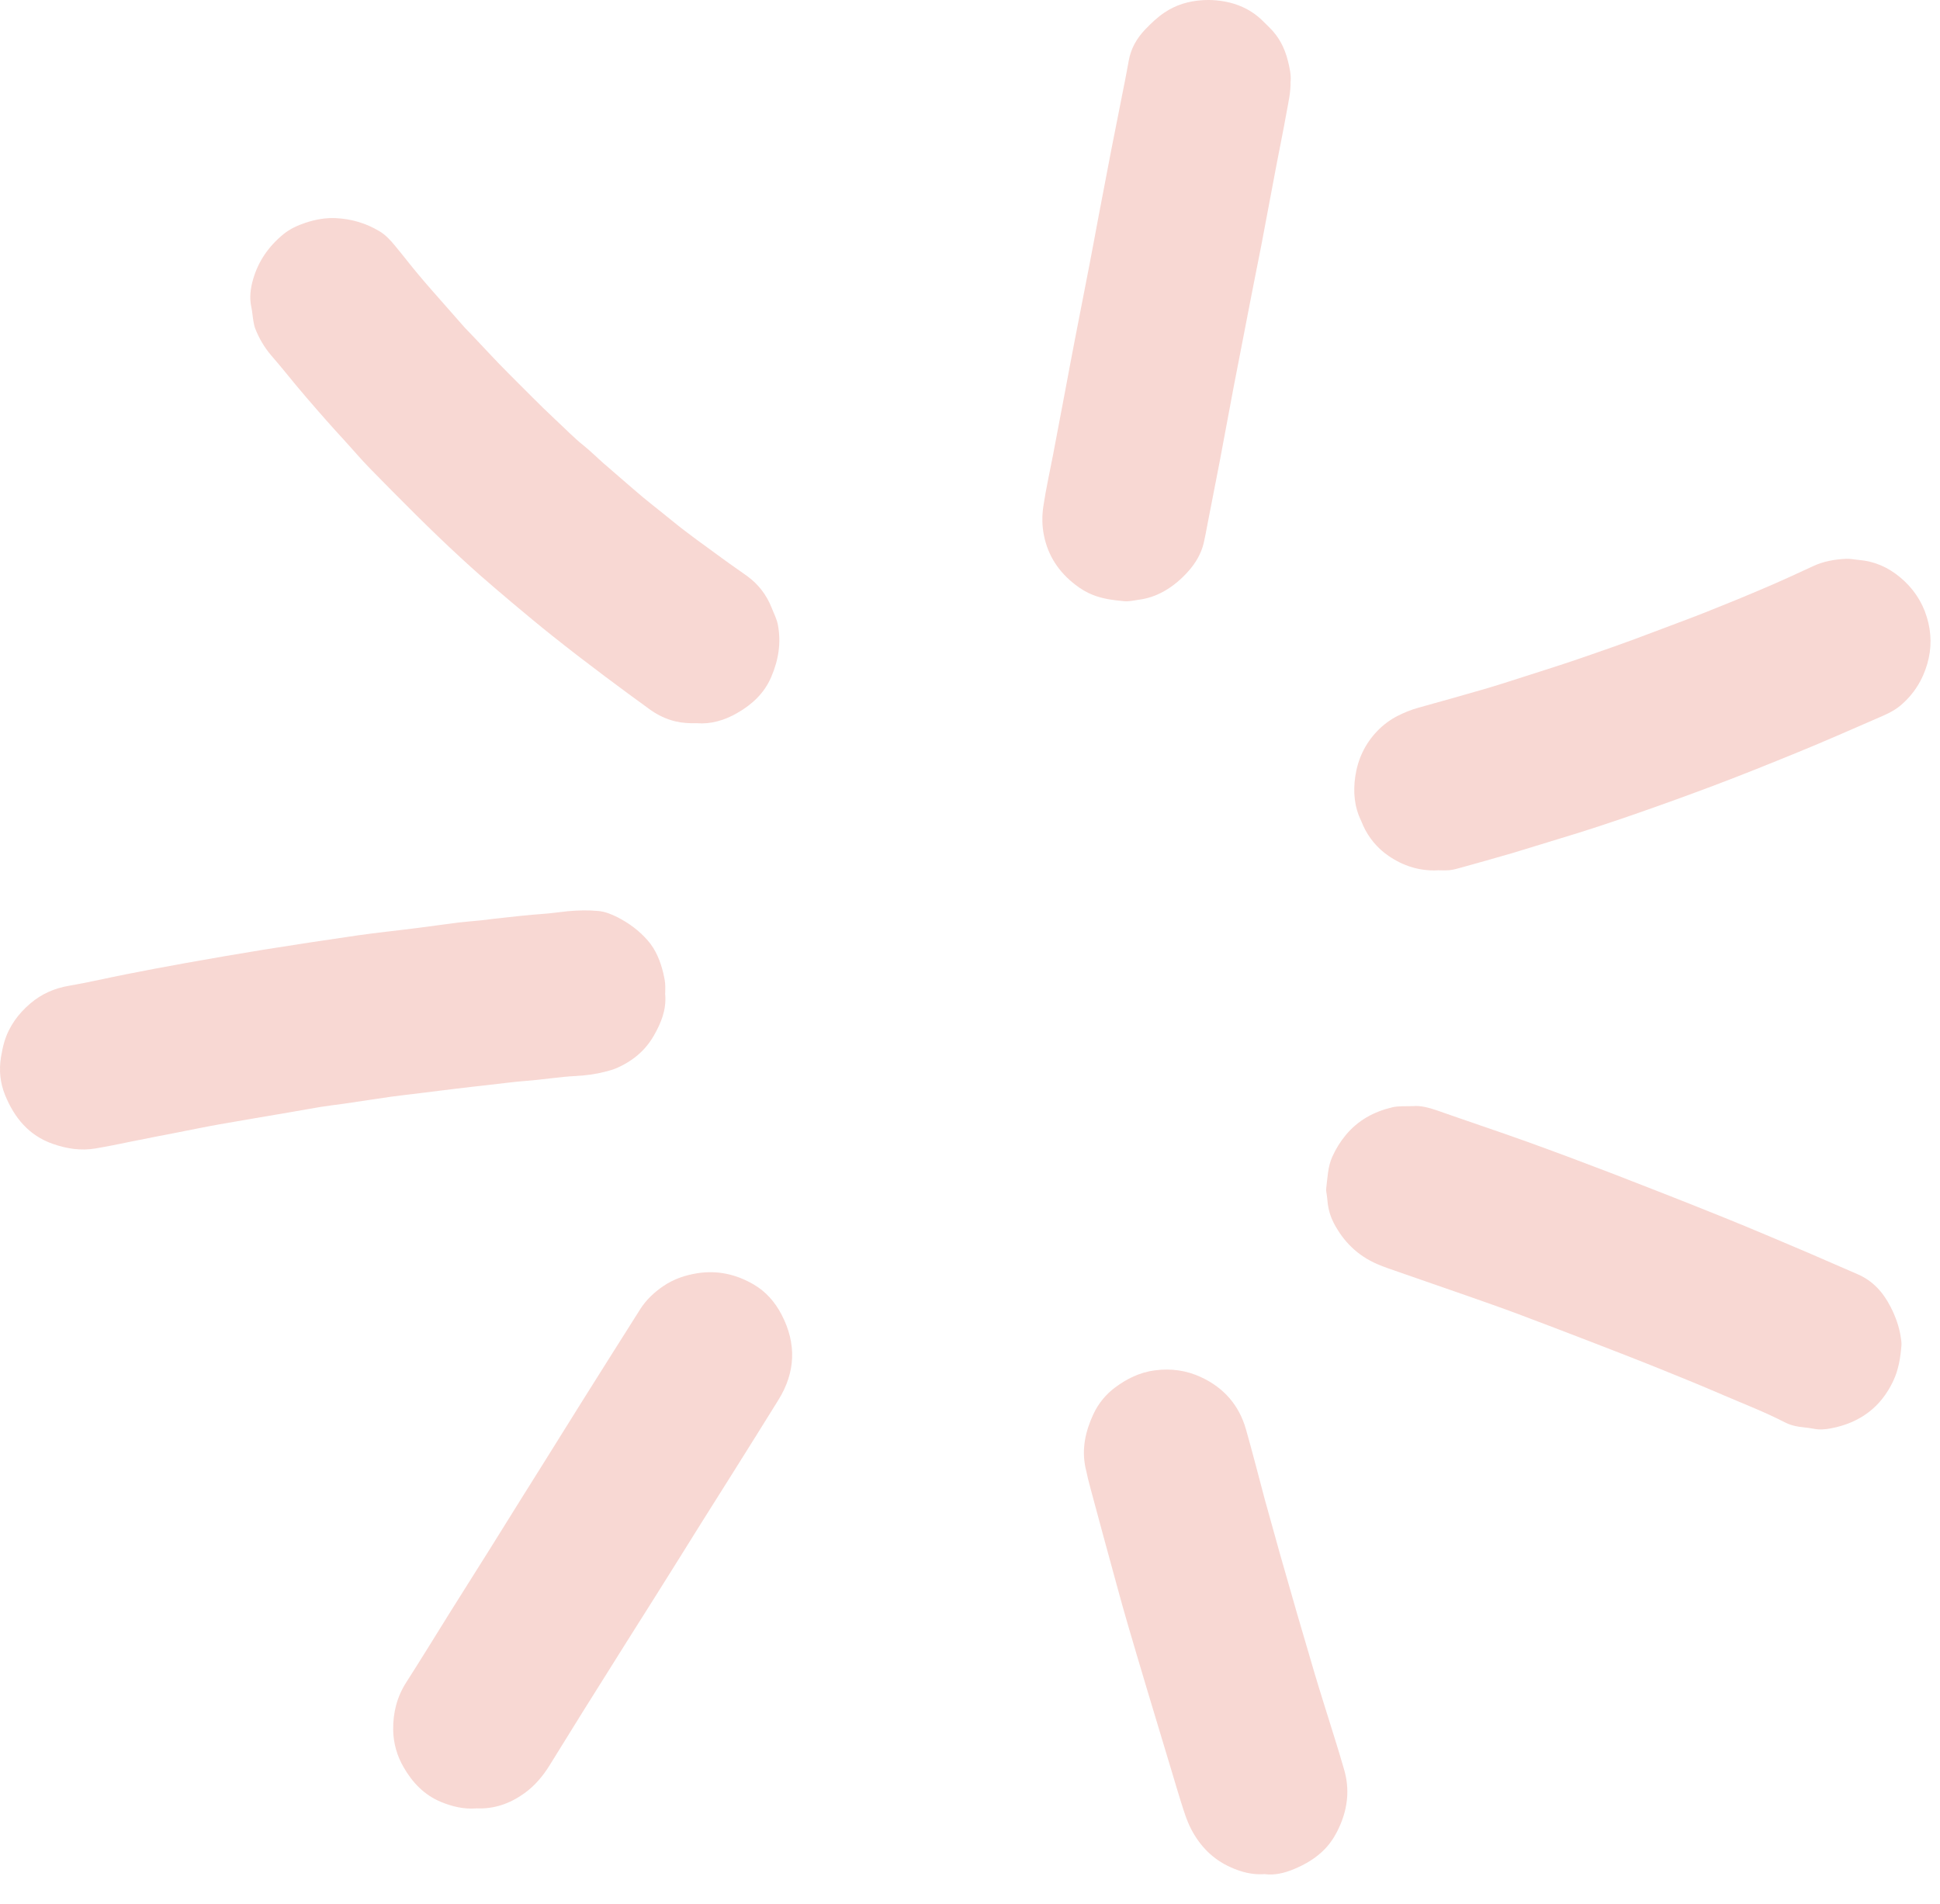
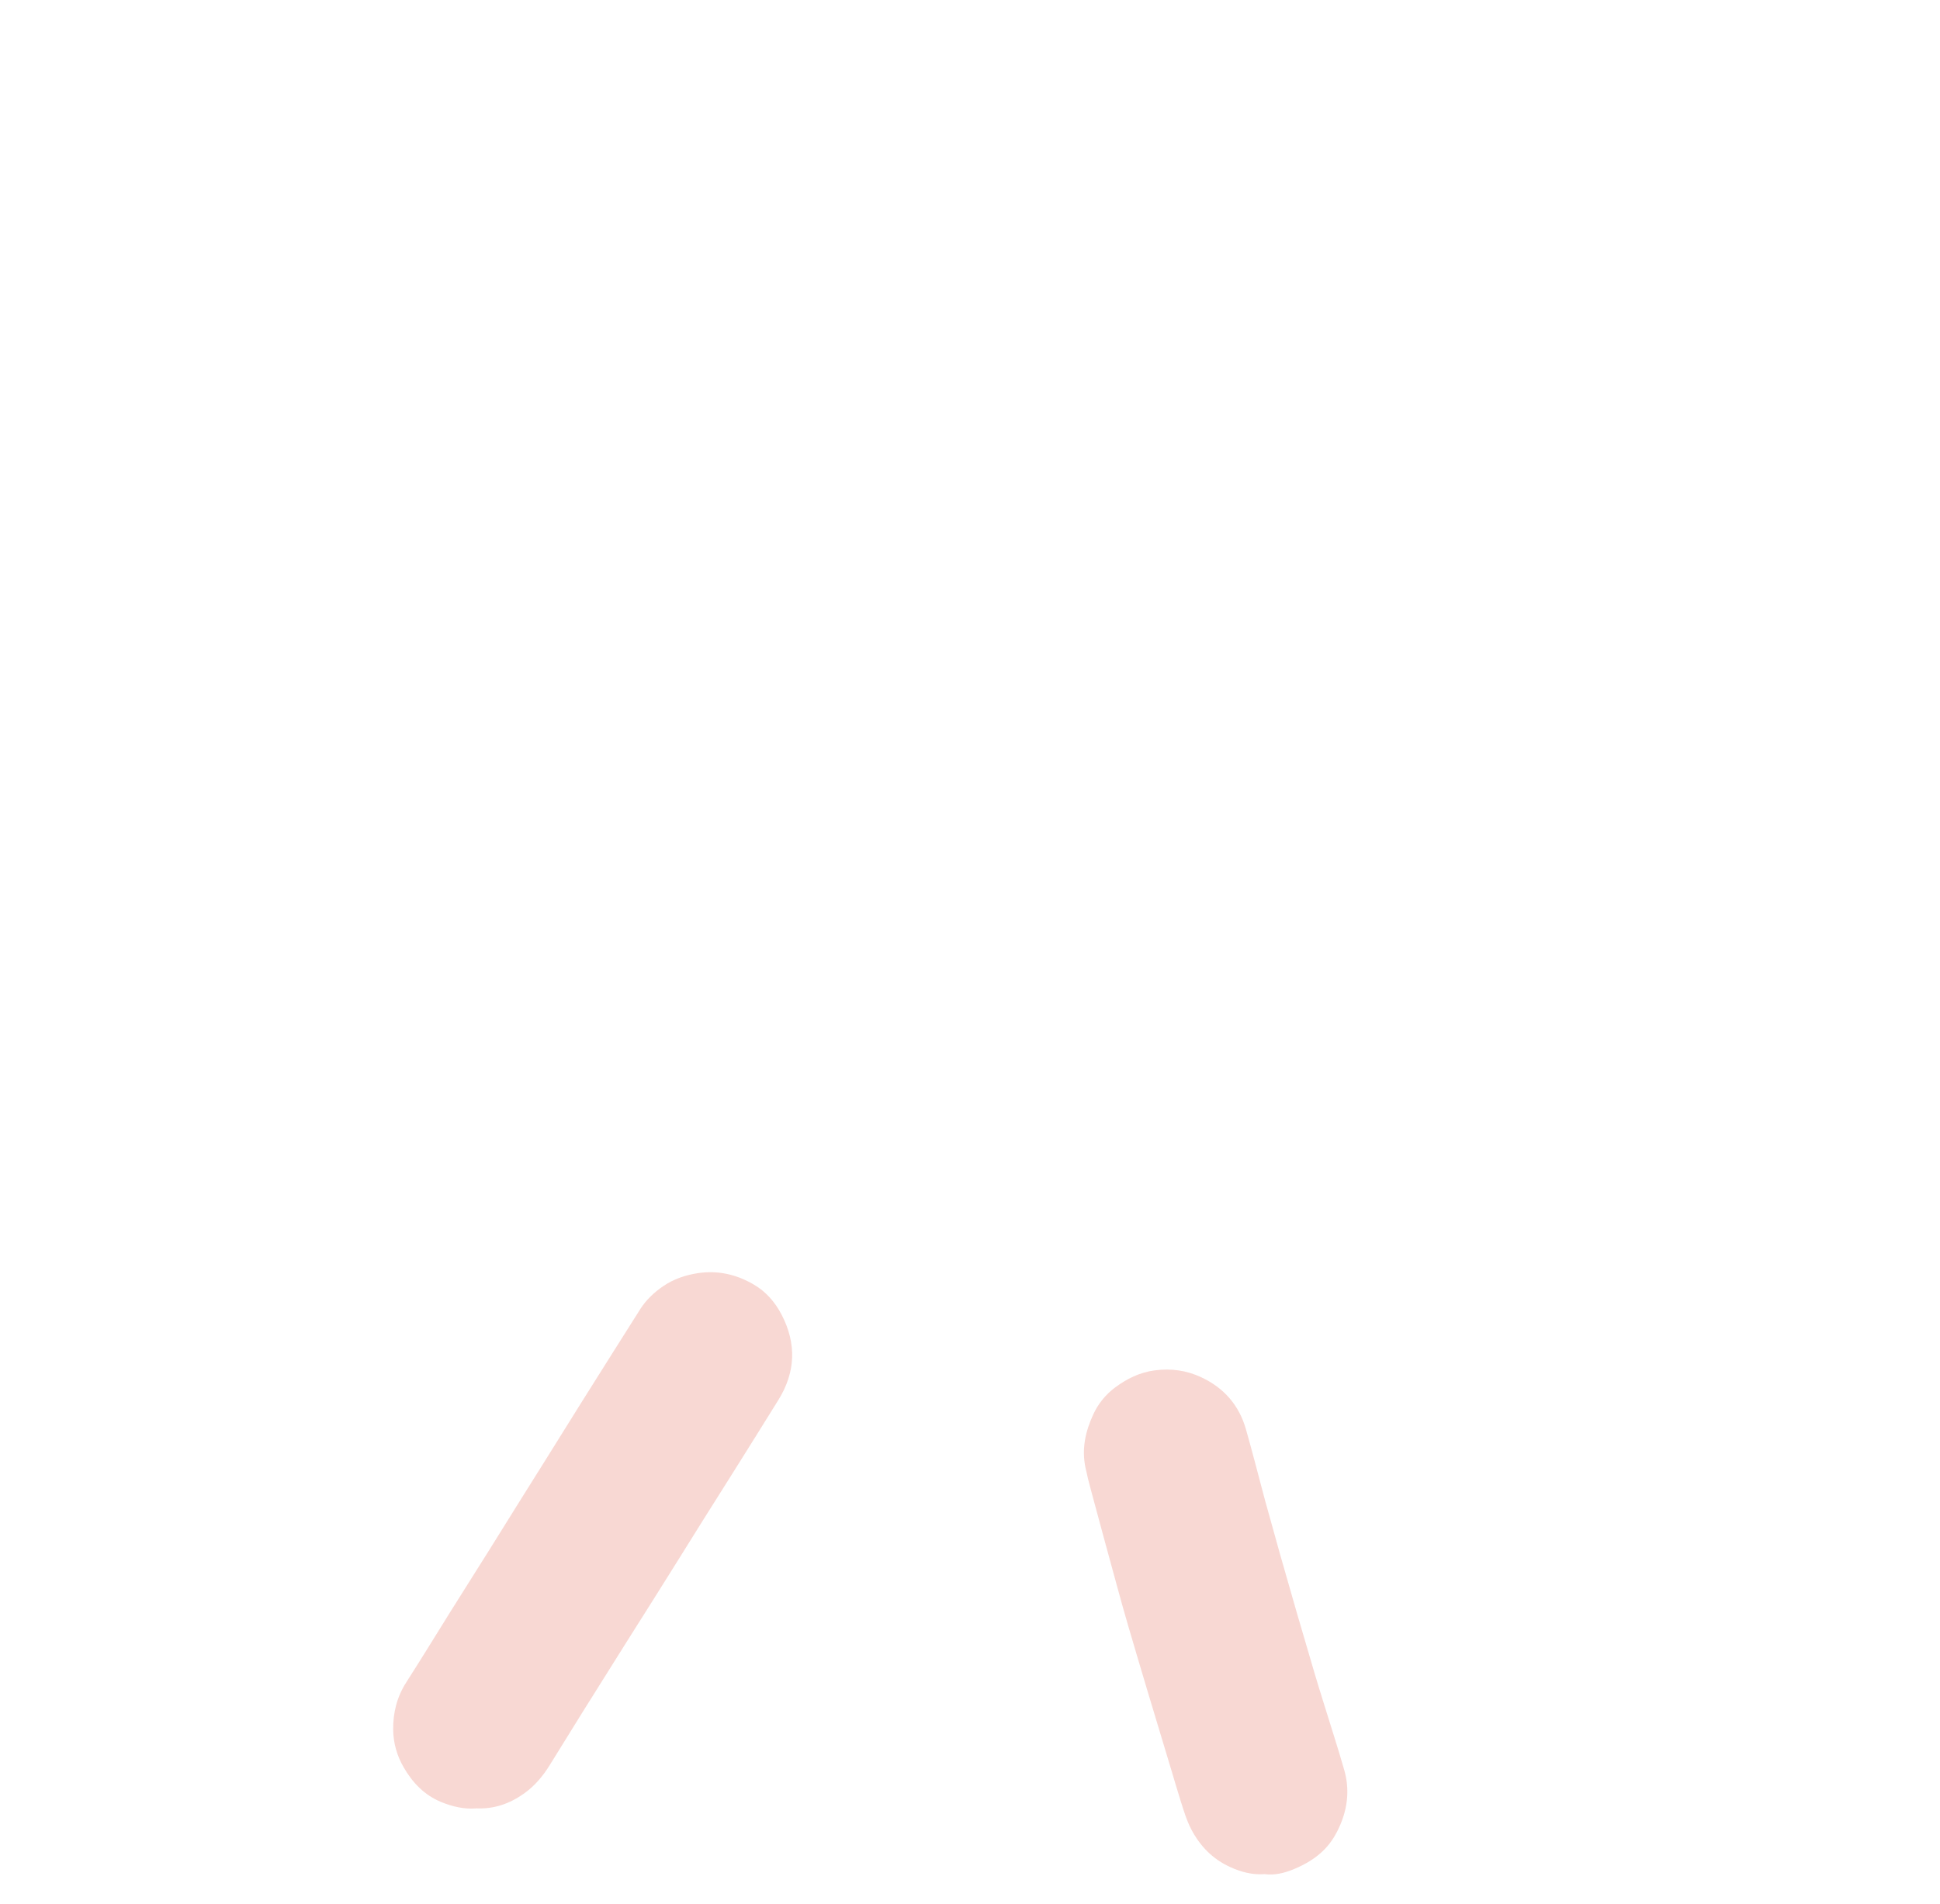
<svg xmlns="http://www.w3.org/2000/svg" width="54" height="53" viewBox="0 0 54 53" fill="none">
-   <path d="M18.517 27.696C18.55 28.115 18.401 28.481 18.197 28.836C17.961 29.245 17.622 29.528 17.196 29.721C17.08 29.773 16.959 29.808 16.836 29.838C16.568 29.907 16.297 29.942 16.022 29.956C15.814 29.965 15.607 29.989 15.4 30.012C15.149 30.039 14.899 30.073 14.648 30.091C14.307 30.116 13.969 30.164 13.63 30.201C13.32 30.236 13.01 30.27 12.7 30.308C12.383 30.345 12.066 30.387 11.749 30.426C11.461 30.461 11.174 30.492 10.886 30.532C10.452 30.594 10.019 30.662 9.584 30.725C9.371 30.756 9.157 30.779 8.945 30.813C8.666 30.858 8.389 30.911 8.111 30.958C7.445 31.073 6.778 31.182 6.112 31.3C5.723 31.369 5.338 31.45 4.951 31.525C4.514 31.61 4.076 31.693 3.639 31.783C3.311 31.851 2.984 31.918 2.654 31.973C2.247 32.042 1.854 31.979 1.47 31.845C0.804 31.612 0.401 31.12 0.142 30.488C0.004 30.148 -0.031 29.799 0.026 29.438C0.05 29.291 0.079 29.147 0.121 29.003C0.253 28.568 0.509 28.221 0.85 27.931C1.163 27.666 1.523 27.509 1.932 27.441C2.46 27.351 2.981 27.227 3.506 27.124C4.06 27.015 4.615 26.909 5.171 26.81C5.887 26.683 6.605 26.557 7.324 26.441C8.205 26.3 9.086 26.166 9.968 26.039C10.505 25.962 11.045 25.908 11.583 25.839C11.974 25.79 12.363 25.733 12.753 25.684C12.973 25.658 13.197 25.642 13.417 25.619C13.528 25.607 13.638 25.591 13.75 25.578C14.229 25.524 14.709 25.471 15.191 25.436C15.398 25.42 15.604 25.387 15.811 25.367C16.093 25.342 16.376 25.335 16.657 25.362C16.841 25.378 17.017 25.45 17.183 25.533C17.505 25.697 17.791 25.908 18.028 26.18C18.259 26.444 18.383 26.762 18.464 27.097C18.486 27.191 18.506 27.287 18.514 27.382C18.523 27.485 18.515 27.59 18.515 27.694L18.517 27.696Z" fill="#E67463" fill-opacity="0.28" />
-   <path d="M19.401 20.134C19.174 20.138 18.983 20.127 18.793 20.081C18.534 20.018 18.304 19.905 18.09 19.752C17.669 19.447 17.25 19.139 16.834 18.827C16.346 18.461 15.863 18.09 15.386 17.71C15.002 17.406 14.626 17.09 14.25 16.775C13.954 16.526 13.662 16.275 13.37 16.021C13.192 15.864 13.016 15.704 12.841 15.543C11.964 14.737 11.131 13.89 10.297 13.041C10.037 12.775 9.799 12.491 9.547 12.217C9.392 12.047 9.236 11.878 9.084 11.704C8.701 11.269 8.321 10.832 7.958 10.381C7.828 10.219 7.692 10.061 7.556 9.903C7.361 9.676 7.21 9.42 7.102 9.141C7.079 9.079 7.066 9.012 7.055 8.947C7.032 8.815 7.024 8.68 6.996 8.55C6.939 8.288 6.971 8.032 7.044 7.779C7.19 7.27 7.481 6.854 7.888 6.521C8.067 6.375 8.277 6.277 8.499 6.203C8.777 6.111 9.059 6.058 9.353 6.073C9.785 6.095 10.187 6.213 10.558 6.435C10.727 6.535 10.86 6.678 10.983 6.826C11.206 7.094 11.418 7.372 11.643 7.64C11.857 7.897 12.079 8.147 12.3 8.398C12.499 8.627 12.702 8.854 12.903 9.083C12.922 9.106 12.942 9.128 12.963 9.149C13.373 9.569 13.764 10.008 14.18 10.421C14.608 10.846 15.027 11.279 15.466 11.688C15.728 11.931 15.975 12.188 16.254 12.411C16.445 12.565 16.619 12.739 16.803 12.901C17.082 13.146 17.367 13.384 17.646 13.63C17.987 13.929 18.349 14.203 18.699 14.49C19.165 14.873 19.66 15.216 20.144 15.574C20.359 15.733 20.583 15.881 20.799 16.039C21.113 16.268 21.34 16.565 21.482 16.928C21.541 17.08 21.619 17.224 21.651 17.388C21.75 17.895 21.668 18.376 21.468 18.845C21.275 19.298 20.939 19.609 20.523 19.849C20.165 20.056 19.785 20.164 19.404 20.134H19.401Z" fill="#E67463" fill-opacity="0.28" />
-   <path d="M35.922 2.265C35.931 2.568 35.862 2.843 35.813 3.121C35.723 3.625 35.619 4.128 35.523 4.632C35.385 5.362 35.249 6.093 35.11 6.823C35.023 7.275 34.929 7.726 34.842 8.179C34.673 9.047 34.504 9.914 34.337 10.783C34.205 11.477 34.078 12.171 33.947 12.865C33.835 13.449 33.72 14.032 33.606 14.616C33.574 14.784 33.544 14.953 33.505 15.119C33.433 15.422 33.276 15.681 33.07 15.912C32.876 16.128 32.655 16.317 32.399 16.461C32.183 16.582 31.954 16.663 31.708 16.695C31.569 16.713 31.43 16.751 31.288 16.737C30.992 16.709 30.697 16.673 30.416 16.561C30.242 16.493 30.083 16.395 29.936 16.282C29.477 15.93 29.172 15.478 29.058 14.904C29.005 14.638 29.001 14.374 29.04 14.106C29.111 13.629 29.216 13.157 29.308 12.682C29.417 12.112 29.524 11.543 29.632 10.973C29.727 10.469 29.82 9.965 29.918 9.461C30.052 8.768 30.189 8.075 30.323 7.381C30.408 6.943 30.488 6.505 30.57 6.068C30.689 5.439 30.808 4.812 30.93 4.185C31.055 3.543 31.184 2.902 31.311 2.261C31.349 2.071 31.383 1.881 31.418 1.691C31.478 1.351 31.642 1.064 31.88 0.817C32.045 0.645 32.215 0.482 32.415 0.348C32.733 0.134 33.084 0.031 33.462 0.006C33.723 -0.012 33.983 0.012 34.237 0.074C34.566 0.157 34.861 0.31 35.111 0.545C35.186 0.616 35.258 0.693 35.333 0.764C35.598 1.02 35.758 1.334 35.847 1.687C35.896 1.881 35.939 2.078 35.925 2.264L35.922 2.265Z" fill="#E67463" fill-opacity="0.28" />
  <path d="M13.243 50.346C12.913 50.37 12.589 50.294 12.277 50.166C11.81 49.973 11.481 49.627 11.234 49.198C11.048 48.876 10.949 48.524 10.944 48.155C10.939 47.687 11.046 47.245 11.305 46.841C11.726 46.184 12.133 45.517 12.546 44.856C12.905 44.282 13.268 43.711 13.627 43.138C13.923 42.666 14.216 42.191 14.512 41.718C14.725 41.377 14.94 41.038 15.152 40.697C15.502 40.136 15.853 39.575 16.203 39.013C16.456 38.61 16.709 38.208 16.963 37.805C17.248 37.353 17.533 36.899 17.82 36.448C17.986 36.188 18.206 35.979 18.461 35.806C18.75 35.609 19.07 35.5 19.412 35.446C19.972 35.358 20.493 35.476 20.975 35.757C21.317 35.955 21.571 36.246 21.754 36.596C22.174 37.402 22.148 38.196 21.669 38.97C21.243 39.66 20.811 40.345 20.381 41.032C20.109 41.467 19.834 41.9 19.561 42.334C19.14 43.008 18.72 43.684 18.296 44.357C17.996 44.836 17.693 45.312 17.392 45.79C16.996 46.419 16.6 47.049 16.207 47.679C15.904 48.165 15.604 48.652 15.303 49.138C15.113 49.444 14.886 49.718 14.59 49.928C14.191 50.213 13.751 50.37 13.242 50.343L13.243 50.346Z" fill="#E67463" fill-opacity="0.28" />
-   <path d="M39.339 30.794C39.525 30.774 39.768 30.832 40.01 30.917C40.838 31.209 41.67 31.485 42.495 31.781C43.313 32.076 44.129 32.382 44.94 32.694C45.952 33.085 46.963 33.482 47.97 33.888C48.756 34.205 49.535 34.539 50.316 34.87C50.781 35.067 51.242 35.276 51.707 35.474C52.131 35.657 52.415 35.974 52.623 36.379C52.764 36.654 52.867 36.938 52.91 37.242C52.922 37.315 52.933 37.39 52.926 37.464C52.899 37.799 52.846 38.13 52.702 38.438C52.356 39.18 51.767 39.611 50.968 39.764C50.806 39.795 50.646 39.809 50.481 39.775C50.349 39.749 50.215 39.74 50.083 39.721C49.942 39.7 49.806 39.662 49.679 39.596C49.13 39.312 48.554 39.091 47.987 38.847C47.393 38.591 46.794 38.345 46.194 38.104C45.56 37.848 44.922 37.602 44.284 37.355C43.604 37.093 42.924 36.832 42.241 36.576C41.767 36.399 41.29 36.233 40.812 36.065C40.089 35.812 39.366 35.562 38.642 35.311C38.538 35.275 38.433 35.233 38.331 35.19C37.791 34.955 37.395 34.567 37.126 34.049C37.026 33.855 36.968 33.648 36.95 33.43C36.946 33.372 36.936 33.312 36.929 33.253C36.924 33.201 36.907 33.148 36.914 33.098C36.952 32.796 36.957 32.489 37.084 32.204C37.182 31.985 37.305 31.787 37.458 31.601C37.8 31.188 38.24 30.949 38.754 30.827C38.923 30.787 39.095 30.801 39.338 30.794H39.339Z" fill="#E67463" fill-opacity="0.28" />
-   <path d="M40.012 24.23C39.511 24.253 39.054 24.105 38.648 23.826C38.339 23.614 38.099 23.326 37.941 22.98C37.923 22.939 37.909 22.896 37.89 22.857C37.697 22.462 37.661 22.047 37.724 21.617C37.795 21.131 37.997 20.706 38.335 20.353C38.5 20.181 38.691 20.038 38.905 19.929C39.091 19.835 39.283 19.757 39.486 19.701C40.088 19.534 40.689 19.366 41.288 19.192C41.674 19.08 42.055 18.956 42.438 18.833C42.926 18.676 43.415 18.523 43.901 18.357C44.59 18.12 45.279 17.882 45.959 17.621C46.459 17.429 46.963 17.248 47.46 17.051C48.013 16.832 48.563 16.607 49.111 16.372C49.569 16.177 50.021 15.97 50.474 15.759C50.763 15.624 51.069 15.573 51.381 15.557C51.499 15.55 51.617 15.578 51.736 15.588C52.173 15.624 52.554 15.791 52.889 16.071C53.247 16.369 53.5 16.739 53.635 17.185C53.765 17.615 53.772 18.049 53.646 18.482C53.512 18.944 53.264 19.335 52.895 19.645C52.694 19.814 52.448 19.912 52.211 20.015C51.496 20.327 50.781 20.641 50.058 20.937C49.28 21.255 48.501 21.57 47.715 21.866C47.012 22.131 46.306 22.386 45.596 22.634C44.859 22.892 44.119 23.136 43.37 23.36C42.943 23.487 42.519 23.625 42.091 23.751C41.614 23.892 41.133 24.024 40.653 24.158C40.553 24.186 40.452 24.214 40.349 24.225C40.238 24.236 40.127 24.228 40.015 24.228L40.012 24.23Z" fill="#E67463" fill-opacity="0.28" />
  <path d="M35.209 52.174C34.857 52.202 34.543 52.114 34.243 51.978C33.758 51.759 33.405 51.397 33.159 50.928C33.027 50.675 32.949 50.404 32.863 50.135C32.778 49.865 32.699 49.595 32.618 49.324C32.39 48.57 32.162 47.814 31.936 47.06C31.759 46.469 31.583 45.877 31.41 45.285C31.299 44.907 31.193 44.527 31.09 44.147C30.848 43.265 30.608 42.382 30.371 41.5C30.312 41.285 30.258 41.068 30.213 40.851C30.105 40.334 30.213 39.849 30.431 39.377C30.572 39.072 30.78 38.819 31.044 38.623C31.366 38.383 31.724 38.207 32.137 38.151C32.595 38.089 33.031 38.151 33.441 38.344C34.066 38.637 34.49 39.12 34.68 39.787C34.868 40.444 35.035 41.108 35.212 41.768C35.251 41.912 35.293 42.054 35.332 42.198C35.431 42.556 35.53 42.914 35.631 43.272C35.787 43.822 35.945 44.372 36.104 44.922C36.268 45.486 36.434 46.049 36.6 46.613C36.678 46.877 36.761 47.14 36.842 47.402C37.034 48.028 37.238 48.649 37.418 49.279C37.566 49.797 37.517 50.311 37.305 50.805C37.199 51.052 37.065 51.283 36.875 51.478C36.627 51.735 36.326 51.908 36.001 52.042C35.743 52.147 35.477 52.21 35.211 52.176L35.209 52.174Z" fill="#E67463" fill-opacity="0.28" />
</svg>